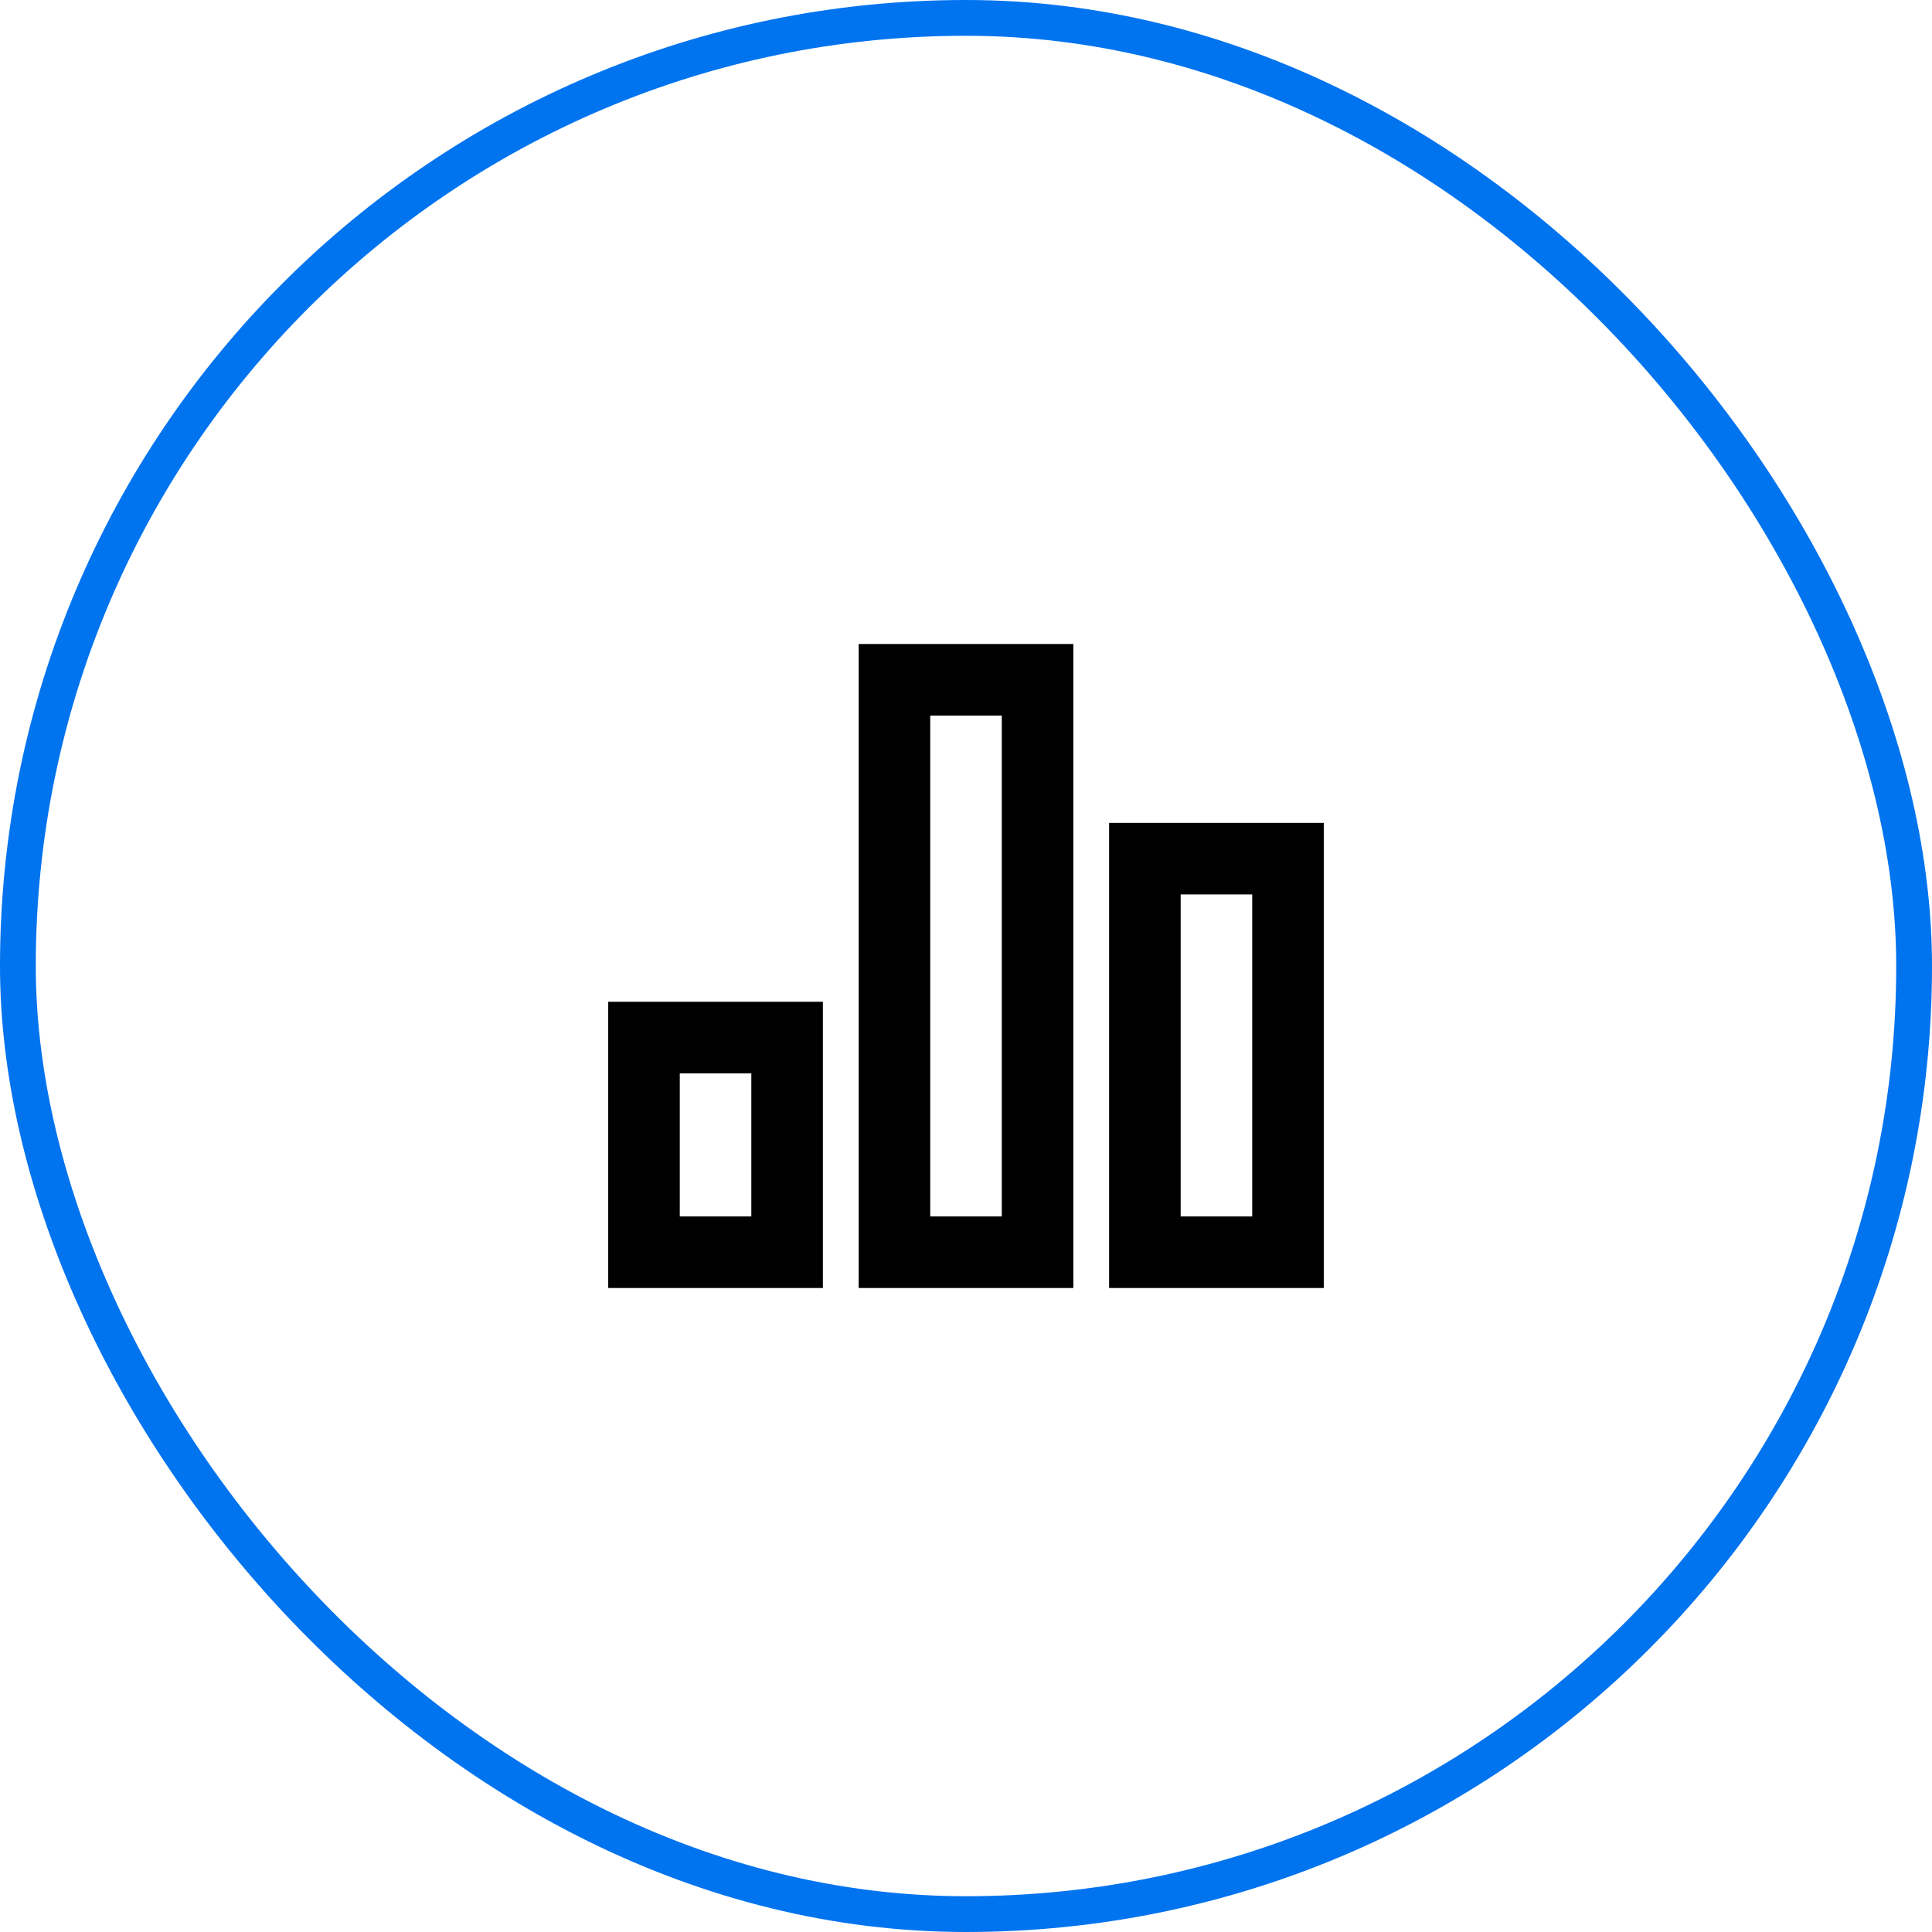
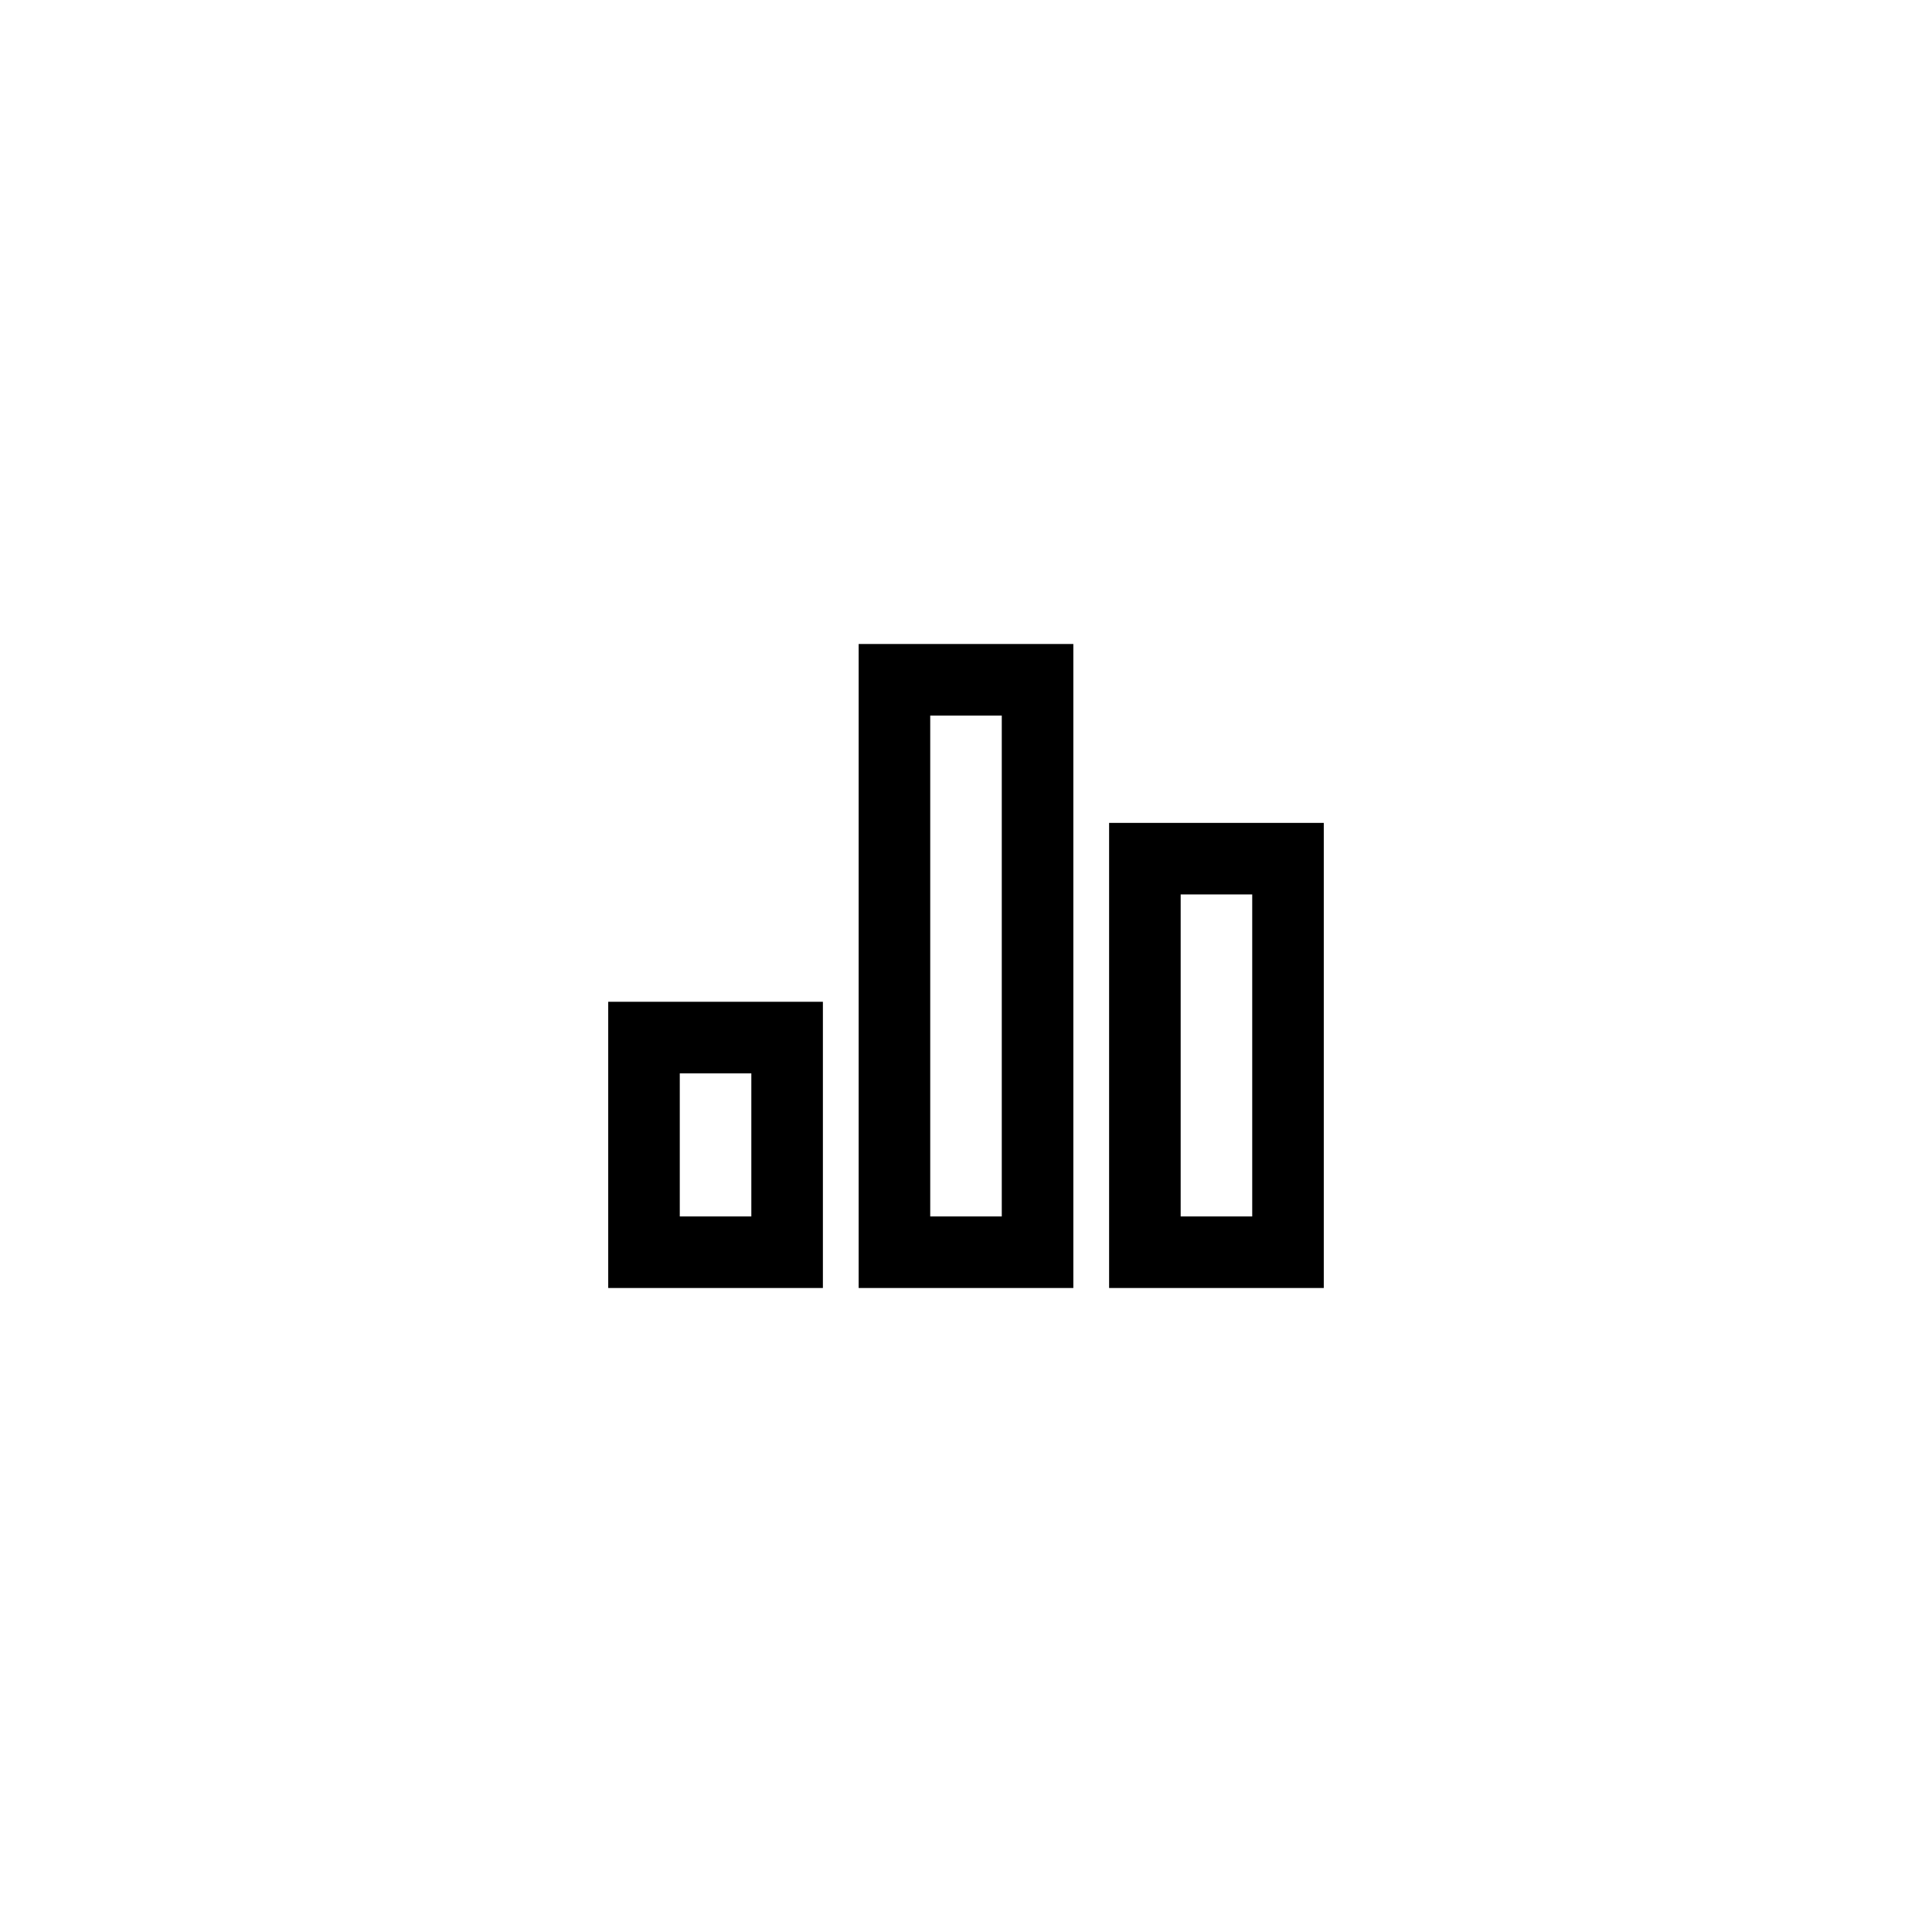
<svg xmlns="http://www.w3.org/2000/svg" width="54" height="54" viewBox="0 0 54 54" fill="none">
-   <rect x="0.5" y="0.5" width="53" height="53" rx="26.5" stroke="#0073EF" />
-   <path d="M17 28H23V36H17V28ZM31 23H37V36H31V23ZM24 18H30V36H24V18ZM19 30V34H21V30H19ZM26 20V34H28V20H26ZM33 25V34H35V25H33Z" fill="black" />
+   <path d="M17 28H23V36H17V28ZM31 23H37V36H31ZM24 18H30V36H24V18ZM19 30V34H21V30H19ZM26 20V34H28V20H26ZM33 25V34H35V25H33Z" fill="black" />
</svg>